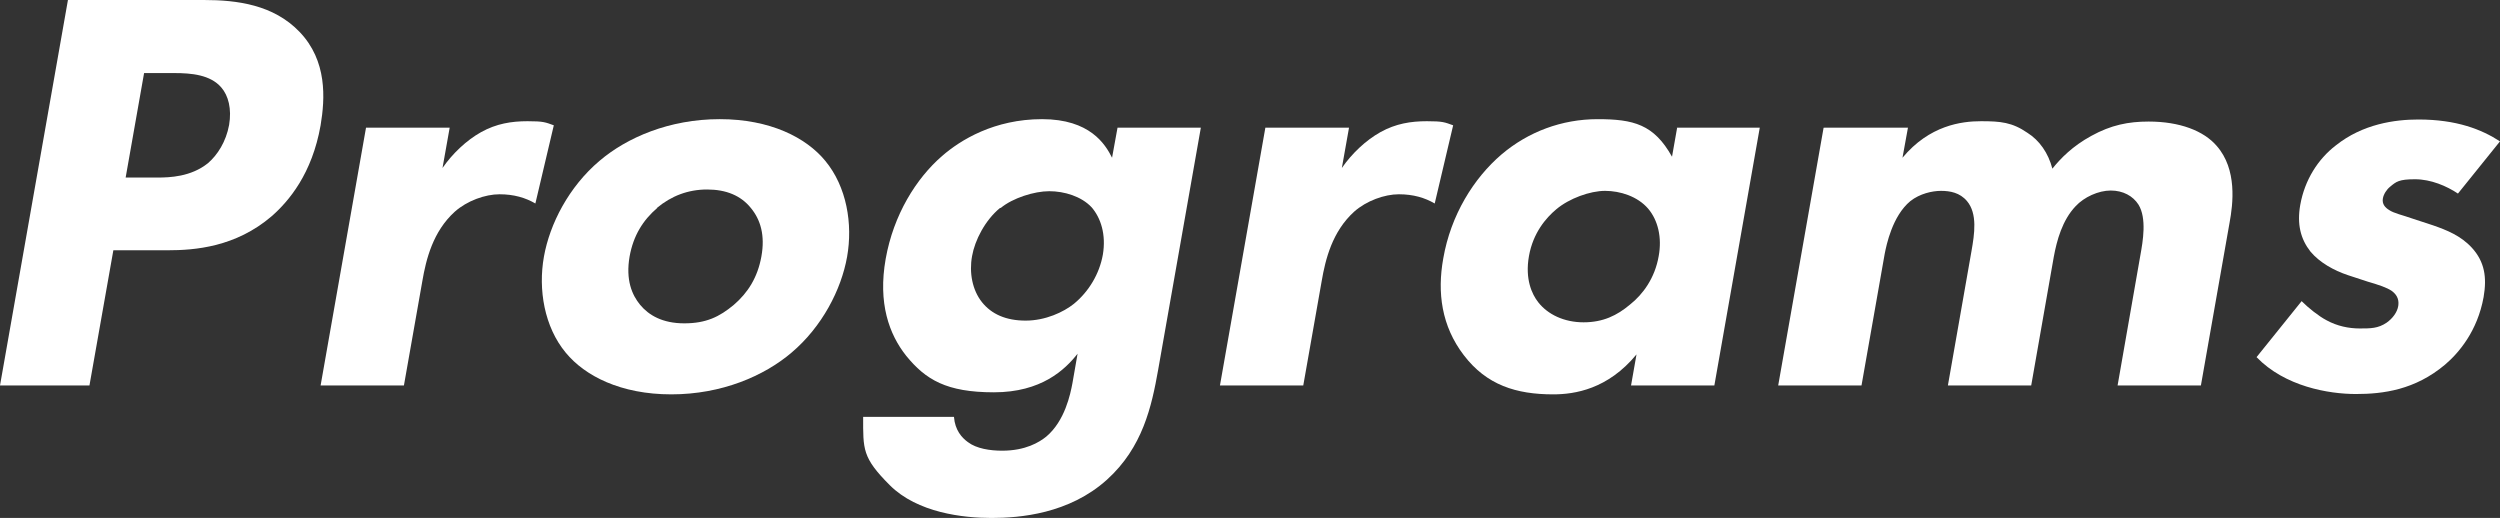
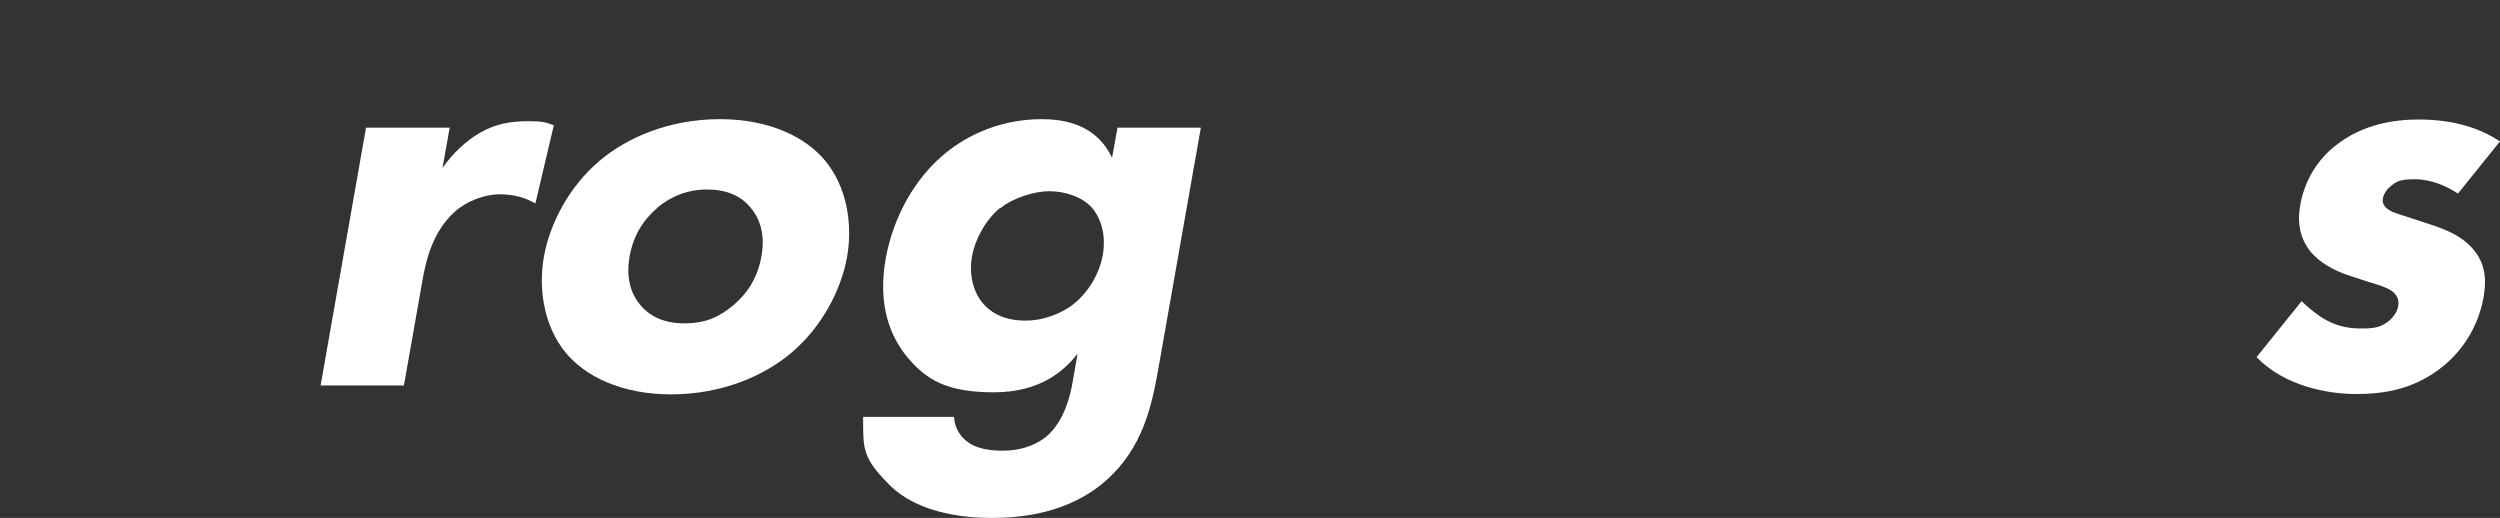
<svg xmlns="http://www.w3.org/2000/svg" id="_レイヤー_1" data-name="レイヤー_1" version="1.1" viewBox="0 0 732.2 151.7">
  <rect x="0" y="0" width="732.2" height="151.7" fill="#333333" stroke="none" />
  <defs>
    <style>
      .st0 {
        fill: #fff;
      }
    </style>
  </defs>
-   <path class="st0" d="M59.7,0c9.8,0,20.4,1.4,28,9.3,8.2,8.5,7.5,19.6,6.2,27.4-2.5,14.2-9.3,22.2-14.3,26.6-10.6,9.1-22.6,10-30.5,10h-15.9l-7,39.6H0L19.9,0h39.8ZM36.8,52h9.3c3.6,0,9.8-.2,14.8-4.2,2.8-2.4,5.3-6.3,6.2-11.2.8-4.7-.2-8.6-2.3-11-3.2-3.7-8.7-4.2-13.8-4.2h-8.8l-5.4,30.6Z" />
  <path class="st0" d="M107.3,37.4h24.4l-2.1,11.8c2.9-4.2,7-8.1,11.3-10.5,4.5-2.5,8.9-3.2,13.6-3.2s5.2.3,7.7,1.2l-5.4,22.9c-2.9-1.7-6.3-2.7-10.5-2.7s-9.5,1.9-13.1,5.1c-6.4,5.8-8.4,13.9-9.5,20.3l-5.4,30.6h-24.4l13.3-75.5Z" />
  <path class="st0" d="M231.8,103.3c-8,6.8-20.4,12.2-35.2,12.2s-25.3-5.4-30.9-12.2c-6.3-7.6-8.1-18.5-6.4-28.1s7.3-20.5,16.3-28.1c8-6.8,20.4-12.2,35.2-12.2s25.3,5.4,30.9,12.2c6.3,7.6,8.1,18.5,6.4,28.1s-7.3,20.5-16.3,28.1ZM192.5,60.9c-4.2,3.6-7,8.1-8.1,14.2-1.2,6.9.7,11.3,3.1,14.2,2.5,3,6.5,5.4,12.9,5.4s10.3-1.9,14.5-5.4c4.2-3.6,7-8.1,8.1-14.2,1.1-6.1-.2-10.7-3.1-14.2-2.9-3.6-7.2-5.4-12.8-5.4s-10.5,1.9-14.7,5.4Z" />
  <path class="st0" d="M327.3,37.4h24.4l-12.5,70.9c-1.9,10.7-4.5,22.7-15,32.2-11.1,10-25.5,11.2-33.8,11.2s-21.7-1.5-29.8-9.6-7.8-10.5-7.8-20h26.6c.3,3.9,2.3,6.1,4.1,7.4,2.5,1.9,6.5,2.5,10,2.5,6.9,0,10.9-2.5,12.9-4.1,5.5-4.6,7.1-12.5,7.7-15.7l1.5-8.6c-3.7,4.7-10.6,11.3-24.5,11.3s-20-3.7-25.7-10.7c-5-6.3-8.3-15.4-6-28.4,2.3-12.9,8.9-23.5,16.5-30.1,5.4-4.7,15.3-10.8,29.3-10.8s18.5,7.3,20.5,11.3l1.6-8.8ZM292.9,60.9c-4.4,3.6-7.4,9.5-8.2,14.1-.9,4.9.1,10,2.9,13.5s7,5.4,12.8,5.4,11.1-2.5,14.1-4.9c4.4-3.6,7.5-8.8,8.5-14.4,1-5.9-.6-10.8-3.3-13.9-3-3.2-8-4.7-12.4-4.7s-10.7,2-14.2,4.9Z" />
-   <path class="st0" d="M370.7,37.4h24.4l-2.1,11.8c2.9-4.2,7-8.1,11.3-10.5,4.5-2.5,8.9-3.2,13.6-3.2s5.2.3,7.7,1.2l-5.4,22.9c-2.9-1.7-6.3-2.7-10.5-2.7s-9.5,1.9-13.1,5.1c-6.4,5.8-8.4,13.9-9.5,20.3l-5.4,30.6h-24.4l13.3-75.5Z" />
-   <path class="st0" d="M491,37.4h24.4l-13.3,75.5h-24.4l1.6-9.1c-8.4,10.2-18.1,11.7-24.4,11.7-10.8,0-19.5-2.7-26.2-11.5-6.5-8.5-7.8-18.3-6-28.3,2.2-12.7,8.9-23.5,17.1-30.5,7.8-6.6,17.6-10.3,28.1-10.3s16.5,1.5,21.8,11l1.5-8.5ZM455.8,61.3c-3,2.5-6.8,6.9-8,13.7s.9,11.2,2.7,13.5c2.8,3.6,7.6,5.9,13.3,5.9s9.8-2,13.6-5.2c3.8-3,7.3-7.8,8.4-14.2,1-5.4-.2-10.5-3.1-13.9-3.1-3.6-8.2-5.2-12.6-5.2s-10.5,2.2-14.3,5.4Z" />
-   <path class="st0" d="M534.4,37.4h24.4l-1.6,8.8c7.9-9.5,17.3-10.7,23-10.7s9.1.3,13.6,3.4c3.5,2.2,6.1,5.9,7.3,10.5,2.4-3,5.9-6.6,11.4-9.6,5.8-3.2,10.9-4.2,16.8-4.2,9.1,0,16.1,2.7,19.9,7.1,6.1,6.9,4.8,17.1,3.8,22.5l-8.4,47.7h-24.4l6.7-38.3c.7-3.9,1.9-10.7-.6-14.7-1.6-2.5-4.5-4.1-8.1-4.1s-7.8,1.9-10.3,4.6c-3.9,4.1-5.5,10-6.4,14.9l-6.6,37.6h-24.4l6.9-39.3c.9-5.1,1.8-11-1.3-14.7-2.1-2.5-5-3-7.6-3s-6.2.8-9,3c-5.3,4.4-7,12.9-7.5,15.4l-6.8,38.6h-24.4l13.3-75.5Z" />
  <path class="st0" d="M719.9,56.7c-3.3-2.2-7.9-4.2-12.6-4.2s-5.5.7-7.3,2.2c-1,.8-1.9,2.2-2.1,3.4-.3,1.7.7,2.7,1.8,3.4,1.5,1,4,1.5,6.8,2.5l6.1,2c4,1.4,8.1,3,11.4,6.6,3.7,4.1,4.4,8.6,3.4,14.4-1.8,10-7.3,16.4-11.3,19.8-8.8,7.4-18.1,8.6-26.1,8.6s-20.8-2.2-29.1-10.8l13.2-16.4c2,2,5,4.4,7.3,5.6,3.1,1.7,6.5,2.4,9.7,2.4s5.4,0,7.9-1.7c1.7-1.2,3.1-3,3.4-4.9.2-1.4,0-3-1.9-4.4-1.5-1-3.6-1.7-7-2.7l-5.8-1.9c-4.2-1.4-8.3-3.7-11-6.9-2.9-3.7-4-8-3-13.7,1.3-7.3,5.2-13.4,10.4-17.4,7.9-6.3,17.3-7.6,24.2-7.6,11.2,0,18.5,2.9,23.9,6.4l-12.4,15.4Z" />
</svg>